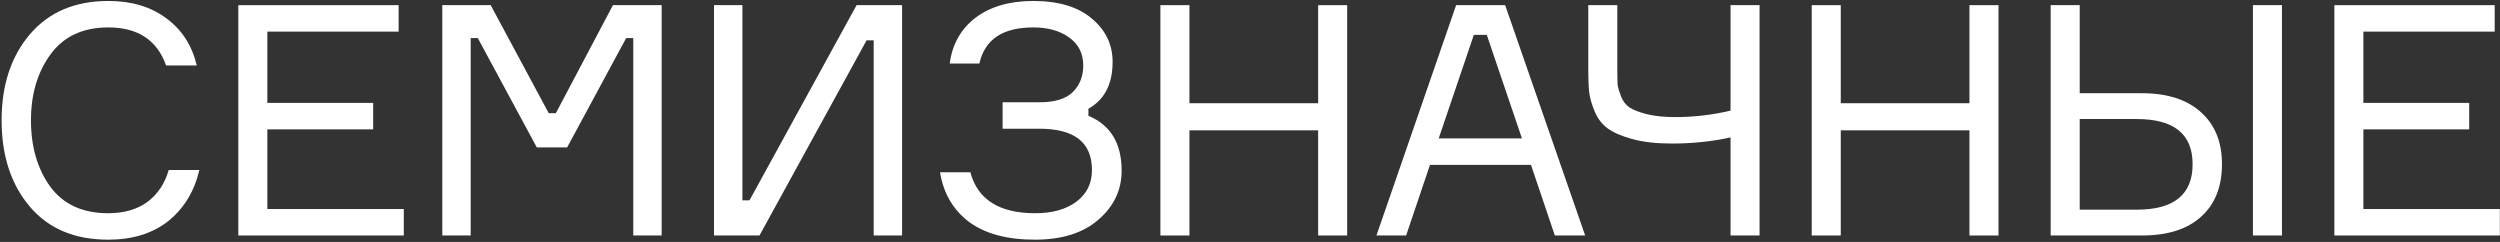
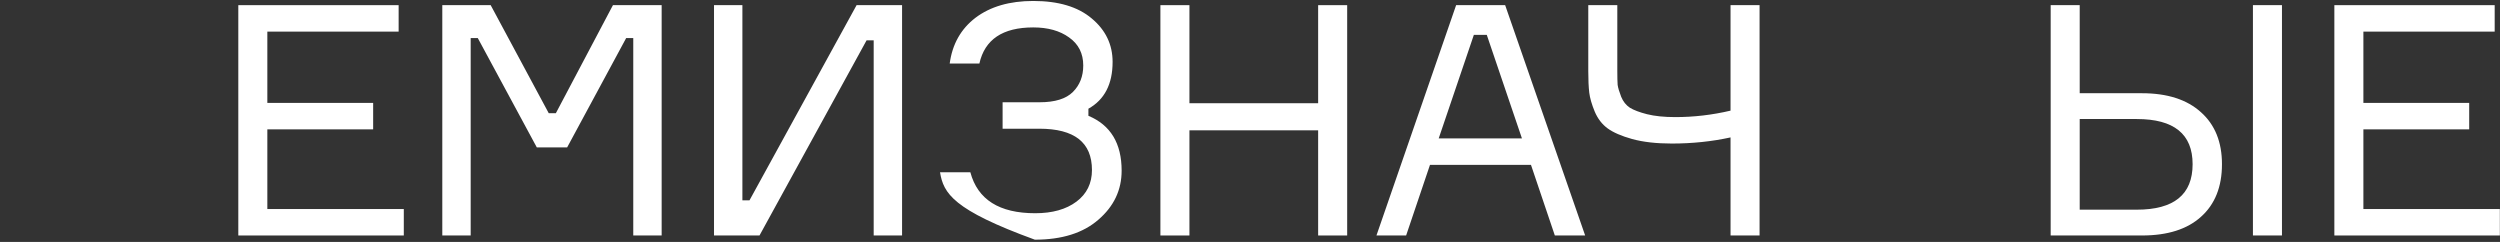
<svg xmlns="http://www.w3.org/2000/svg" width="775" height="75" viewBox="0 0 775 75" fill="none">
  <rect x="0" y="0" width="775" height="75" fill="#333333" stroke="none" />
-   <path d="M52.3 52.7H61.8C60.267 59.3 57.067 64.567 52.2 68.5C47.333 72.367 41.1 74.3 33.5 74.3C23.1 74.3 15 70.867 9.2 64C3.4 57.133 0.5 48.233 0.5 37.3C0.5 26.367 3.433 17.467 9.3 10.6C15.167 3.733 23.267 0.3 33.6 0.3C40.8 0.3 46.8 2.1 51.6 5.7C56.4 9.233 59.533 14.1 61 20.3L51.5 20.3C48.7 12.433 42.733 8.5 33.6 8.5C25.733 8.5 19.767 11.267 15.7 16.8C11.633 22.333 9.6 29.167 9.6 37.3C9.6 45.5 11.6 52.367 15.6 57.9C19.667 63.367 25.633 66.1 33.5 66.1C38.433 66.1 42.5 64.933 45.7 62.6C48.9 60.2 51.1 56.9 52.3 52.7Z" fill="white" />
  <path d="M82.877 64.8H125.177V73H73.877L73.877 1.6L123.577 1.6V9.8L82.877 9.8V31.9L115.677 31.9V40.1L82.877 40.1L82.877 64.8Z" fill="white" />
  <path d="M137.112 73V1.6L152.112 1.6L170.112 35.1H172.312L190.012 1.6L205.112 1.6V73H196.312V11.8H194.112L175.812 45.7H166.412L148.112 11.8H145.912V73H137.112Z" fill="white" />
  <path d="M221.342 1.6L230.142 1.6V62.1H232.342L265.542 1.6L279.642 1.6V73H270.842V12.5H268.642L235.442 73L221.342 73V1.6Z" fill="white" />
-   <path d="M335.807 20.3C335.807 16.567 334.34 13.667 331.407 11.6C328.54 9.533 324.84 8.5 320.307 8.5C310.84 8.5 305.274 12.233 303.607 19.7L294.407 19.7C295.207 13.7 297.874 8.967 302.407 5.5C307.007 2.033 312.974 0.3 320.307 0.3C328.107 0.3 334.14 2.1 338.407 5.7C342.74 9.3 344.907 13.8 344.907 19.2C344.907 26.067 342.407 30.9 337.407 33.7V35.9C344.274 38.767 347.707 44.433 347.707 52.9C347.707 58.9 345.307 63.967 340.507 68.1C335.774 72.233 329.207 74.3 320.807 74.3C312.207 74.3 305.407 72.467 300.407 68.8C295.474 65.067 292.474 59.933 291.407 53.4H300.807C303.074 61.867 309.774 66.1 320.907 66.1C326.24 66.1 330.507 64.9 333.707 62.5C336.907 60.1 338.507 56.833 338.507 52.7C338.507 44.167 333.074 39.9 322.207 39.9H310.807V31.7L322.307 31.7C327.04 31.7 330.474 30.633 332.607 28.5C334.74 26.367 335.807 23.633 335.807 20.3Z" fill="white" />
+   <path d="M335.807 20.3C335.807 16.567 334.34 13.667 331.407 11.6C328.54 9.533 324.84 8.5 320.307 8.5C310.84 8.5 305.274 12.233 303.607 19.7L294.407 19.7C295.207 13.7 297.874 8.967 302.407 5.5C307.007 2.033 312.974 0.3 320.307 0.3C328.107 0.3 334.14 2.1 338.407 5.7C342.74 9.3 344.907 13.8 344.907 19.2C344.907 26.067 342.407 30.9 337.407 33.7V35.9C344.274 38.767 347.707 44.433 347.707 52.9C347.707 58.9 345.307 63.967 340.507 68.1C335.774 72.233 329.207 74.3 320.807 74.3C295.474 65.067 292.474 59.933 291.407 53.4H300.807C303.074 61.867 309.774 66.1 320.907 66.1C326.24 66.1 330.507 64.9 333.707 62.5C336.907 60.1 338.507 56.833 338.507 52.7C338.507 44.167 333.074 39.9 322.207 39.9H310.807V31.7L322.307 31.7C327.04 31.7 330.474 30.633 332.607 28.5C334.74 26.367 335.807 23.633 335.807 20.3Z" fill="white" />
  <path d="M408.625 1.6L417.625 1.6V73H408.625V40.4L368.725 40.4V73H359.725V1.6L368.725 1.6V32L408.625 32V1.6Z" fill="white" />
  <path d="M481.999 73L474.599 51.1L443.299 51.1L435.899 73H426.699L451.399 1.6L466.599 1.6L491.399 73L481.999 73ZM456.899 10.8L445.999 42.9L471.799 42.9L460.899 10.8L456.899 10.8Z" fill="white" />
  <path d="M492.366 1.6L501.366 1.6V22C501.366 23.867 501.4 25.3 501.466 26.3C501.6 27.233 501.966 28.467 502.566 30C503.166 31.467 504.066 32.6 505.266 33.4C506.466 34.133 508.233 34.8 510.566 35.4C512.966 36 515.9 36.3 519.366 36.3C525.1 36.3 530.8 35.633 536.466 34.3V1.6L545.466 1.6V73H536.466V42.6C530.666 43.867 524.6 44.5 518.266 44.5C513.466 44.5 509.366 44.033 505.966 43.1C502.633 42.167 500.1 41.067 498.366 39.8C496.633 38.533 495.3 36.8 494.366 34.6C493.433 32.333 492.866 30.367 492.666 28.7C492.466 26.967 492.366 24.733 492.366 22V1.6Z" fill="white" />
-   <path d="M610.535 1.6L619.535 1.6V73H610.535V40.4L570.635 40.4V73H561.635V1.6L570.635 1.6V32L610.535 32V1.6Z" fill="white" />
  <path d="M698.409 1.6L707.409 1.6V73H698.409V1.6ZM644.709 65H662.409C673.943 65 679.709 60.3 679.709 50.9C679.709 41.567 673.943 36.9 662.409 36.9H644.709V65ZM664.009 73L635.709 73V1.6L644.709 1.6V28.9L664.009 28.9C671.876 28.9 677.976 30.867 682.309 34.8C686.643 38.667 688.809 44.033 688.809 50.9C688.809 57.9 686.643 63.333 682.309 67.2C678.043 71.067 671.943 73 664.009 73Z" fill="white" />
  <path d="M732.651 64.8L774.951 64.8V73L723.651 73V1.6L773.351 1.6V9.8L732.651 9.8V31.9L765.451 31.9V40.1H732.651V64.8Z" fill="white" />
</svg>